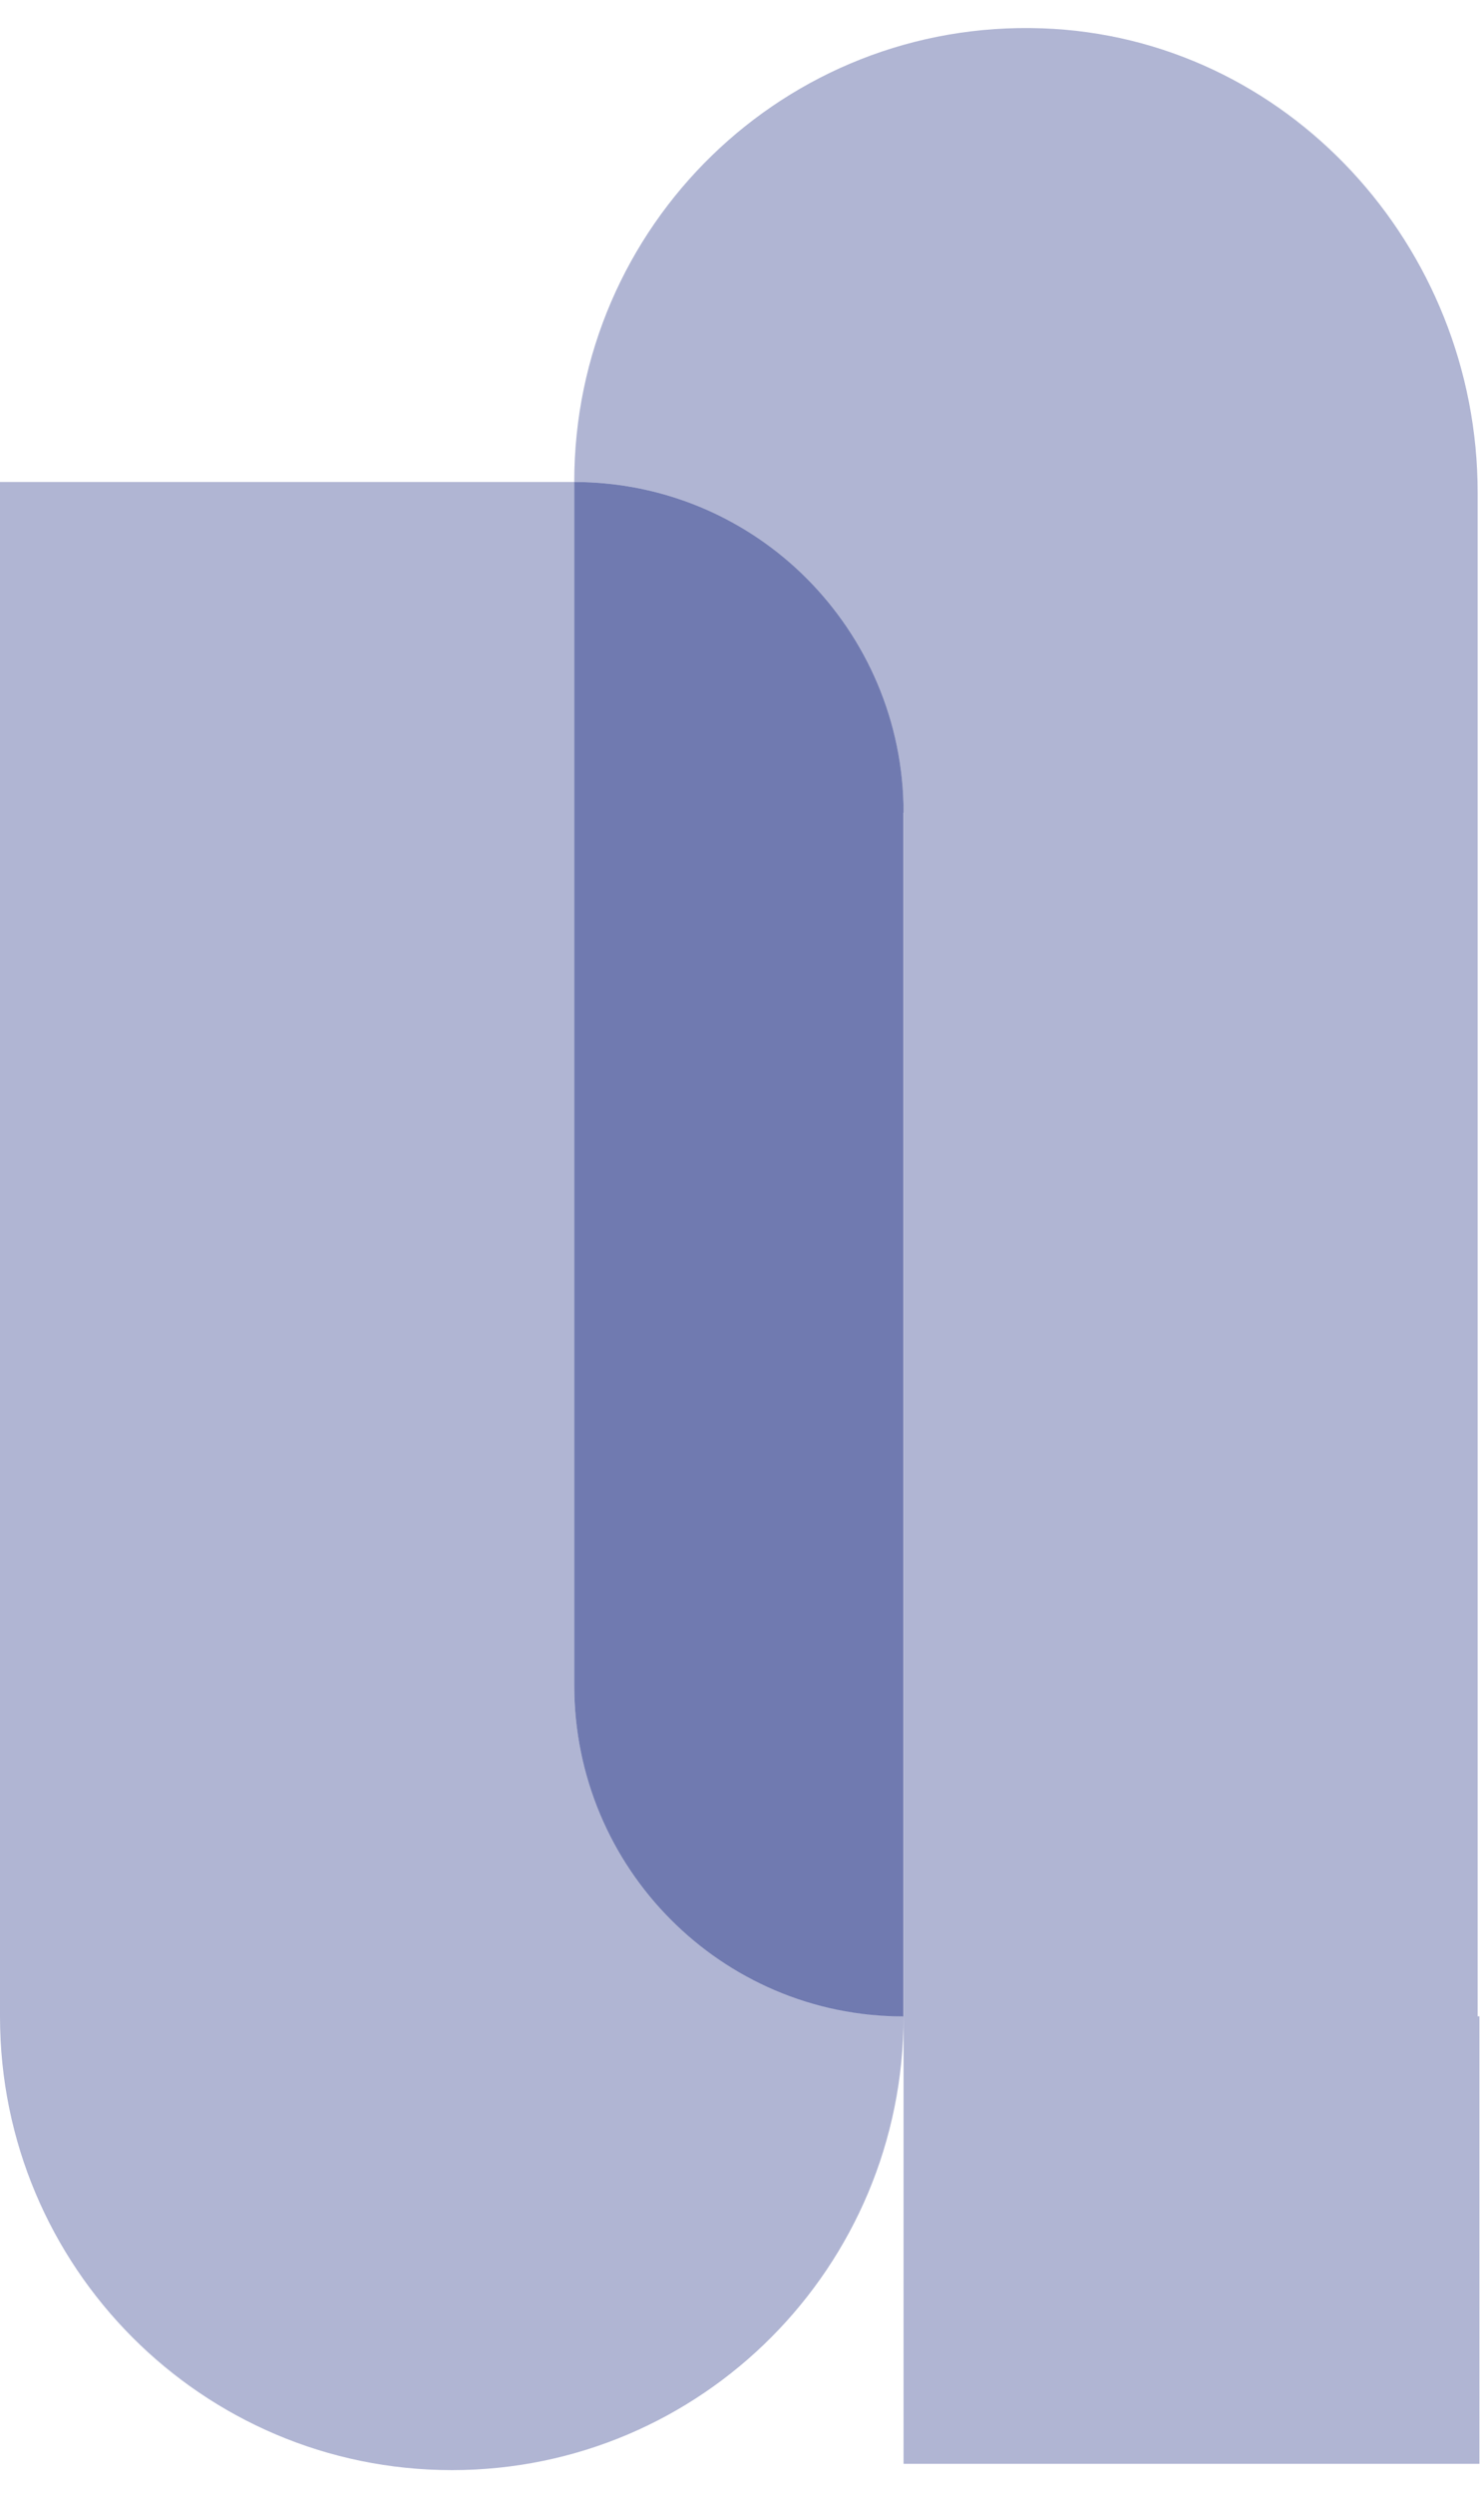
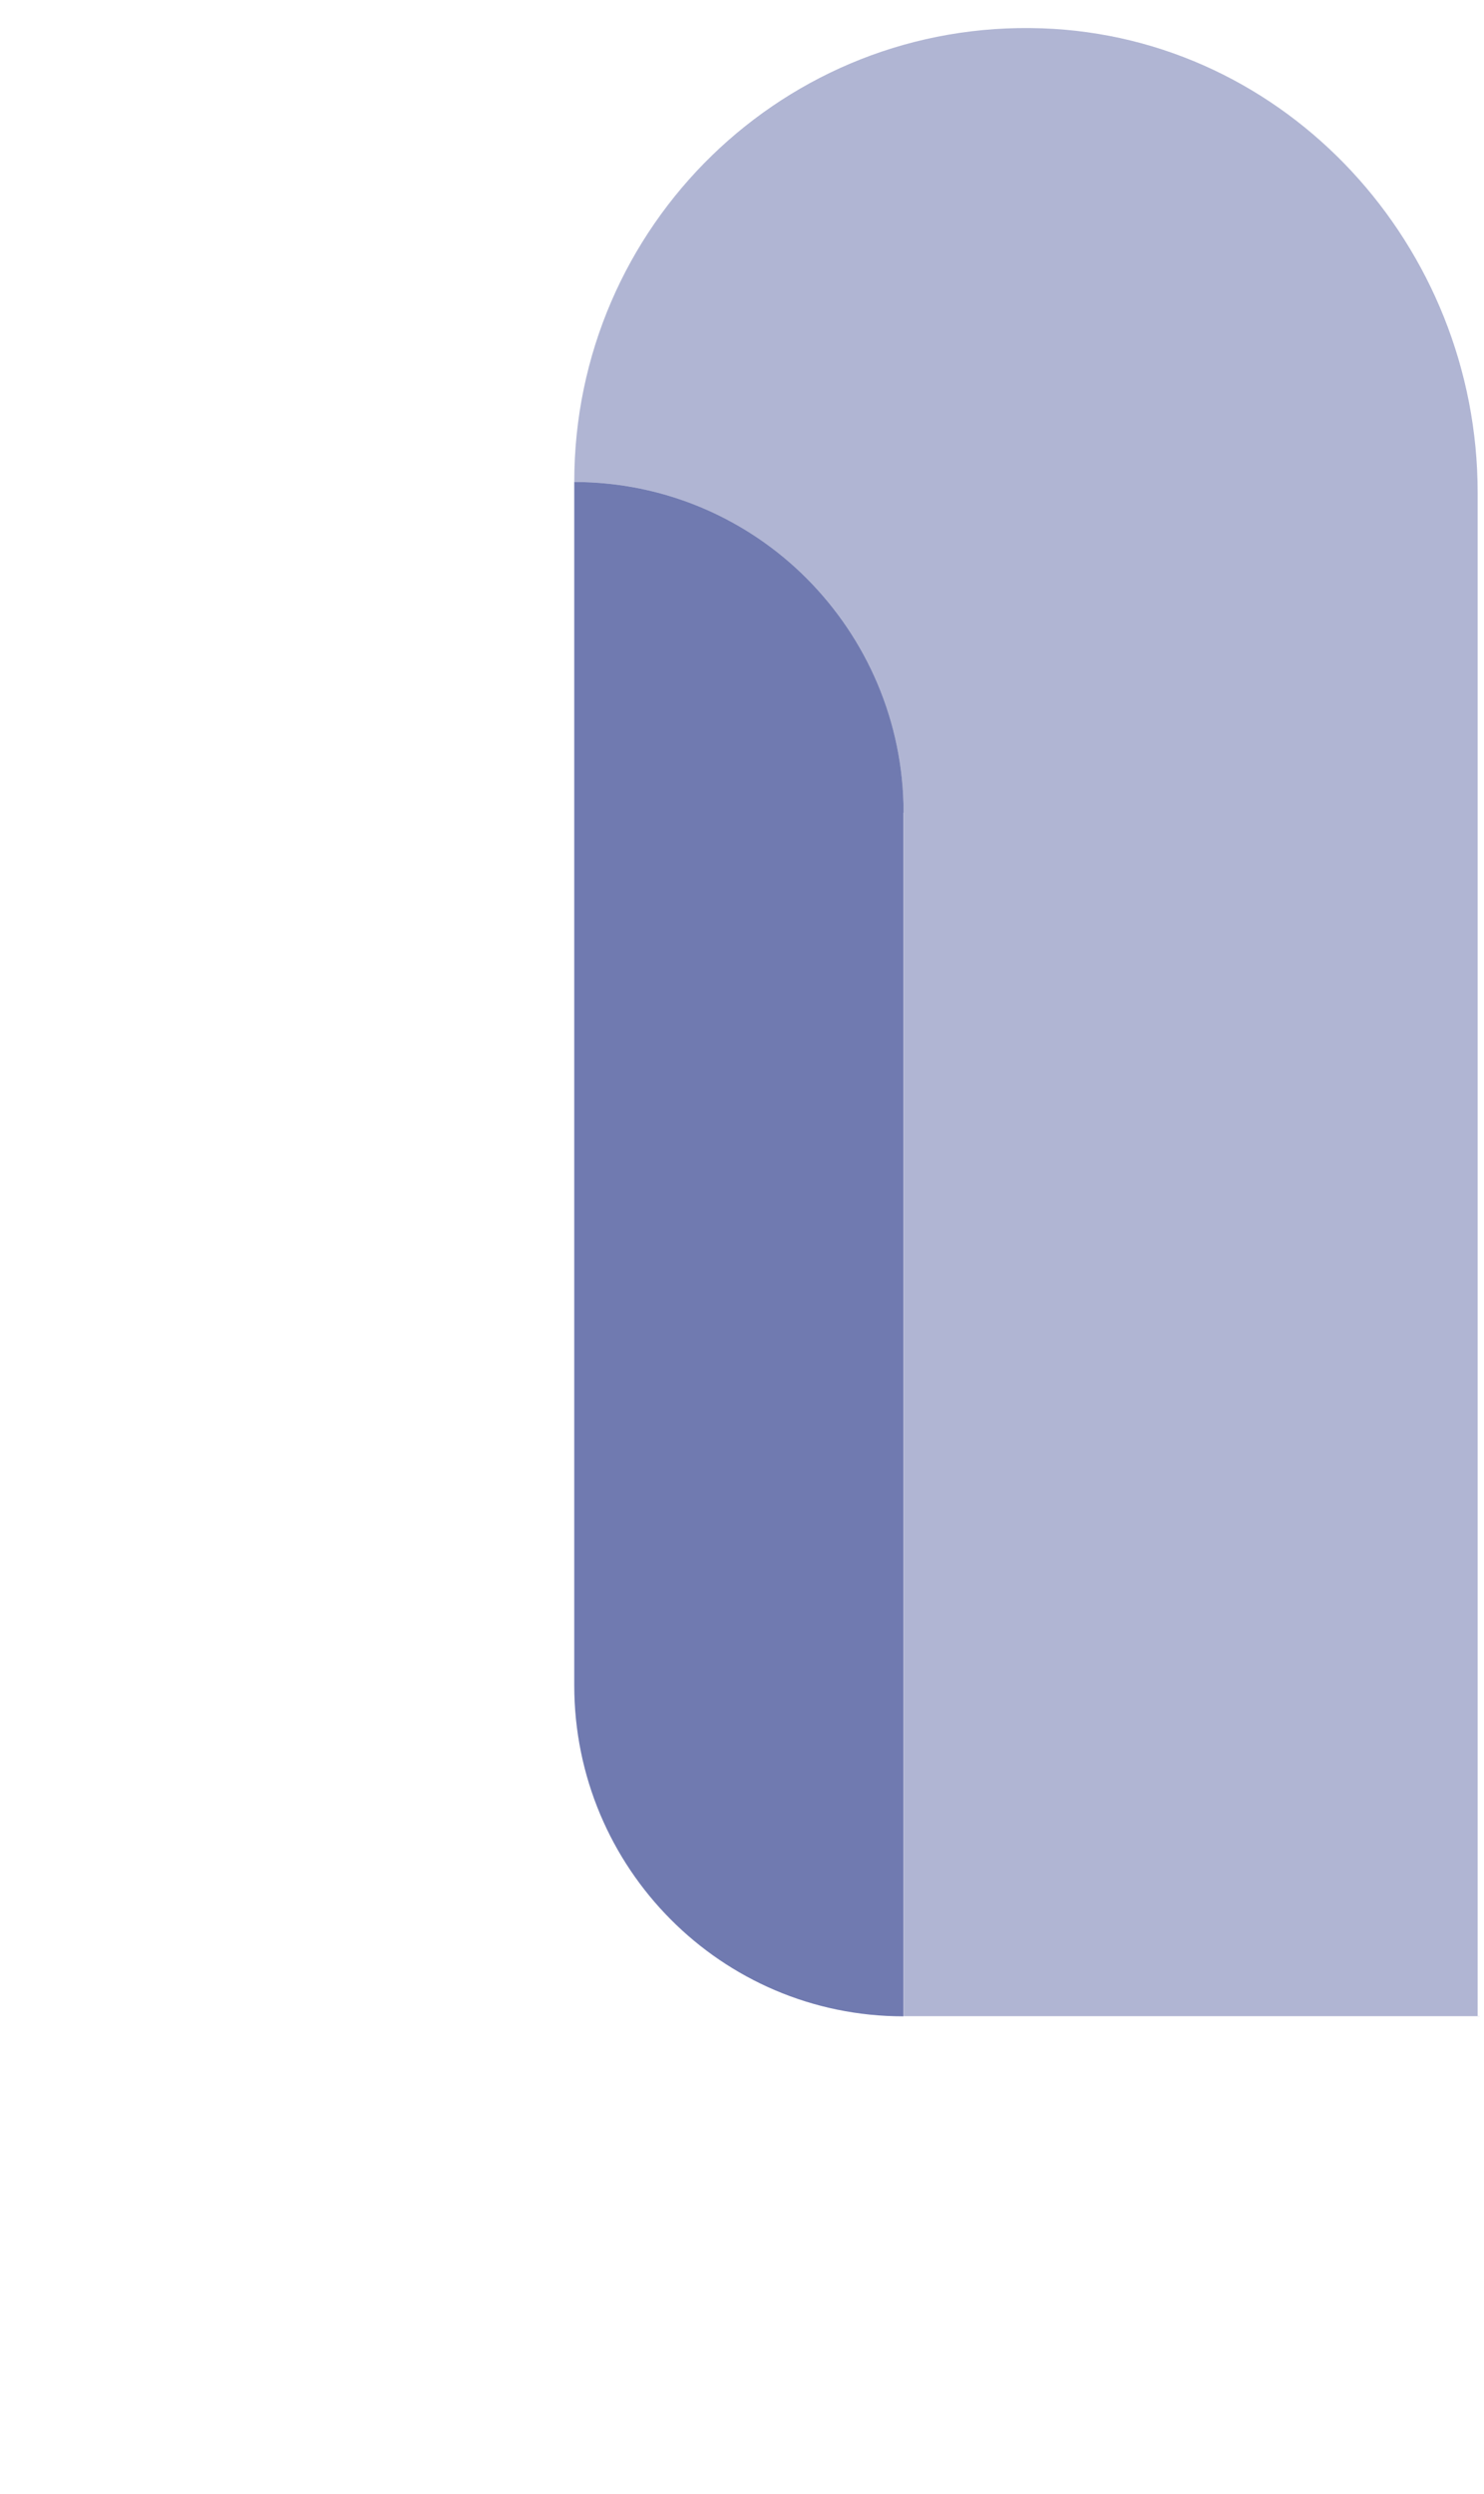
<svg xmlns="http://www.w3.org/2000/svg" width="25" height="42" viewBox="0 0 25 42" fill="none">
-   <path d="M15.222 33.953C15.222 38.179 11.817 41.598 7.613 41.598C3.408 41.598 0 38.179 0 33.959V8.117H9.674V28.378C9.674 31.459 12.157 33.953 15.222 33.953Z" fill="#243486" fill-opacity="0.36" />
  <path d="M15.219 13.689V33.956C13.688 33.956 12.3 33.332 11.296 32.321C10.296 31.316 9.674 29.921 9.674 28.381V8.117C11.205 8.117 12.594 8.741 13.594 9.746C14.598 10.754 15.222 12.149 15.222 13.686L15.219 13.689Z" fill="#243486" fill-opacity="0.65" />
-   <path d="M24.923 33.953V41.492H15.222V13.689C15.222 10.614 12.739 8.117 9.674 8.117C9.674 3.799 13.227 0.325 17.556 0.477C21.68 0.621 24.893 4.15 24.893 8.294V33.956H24.926L24.923 33.953Z" fill="#243486" fill-opacity="0.36" />
+   <path d="M24.923 33.953H15.222V13.689C15.222 10.614 12.739 8.117 9.674 8.117C9.674 3.799 13.227 0.325 17.556 0.477C21.68 0.621 24.893 4.15 24.893 8.294V33.956H24.926L24.923 33.953Z" fill="#243486" fill-opacity="0.36" />
</svg>